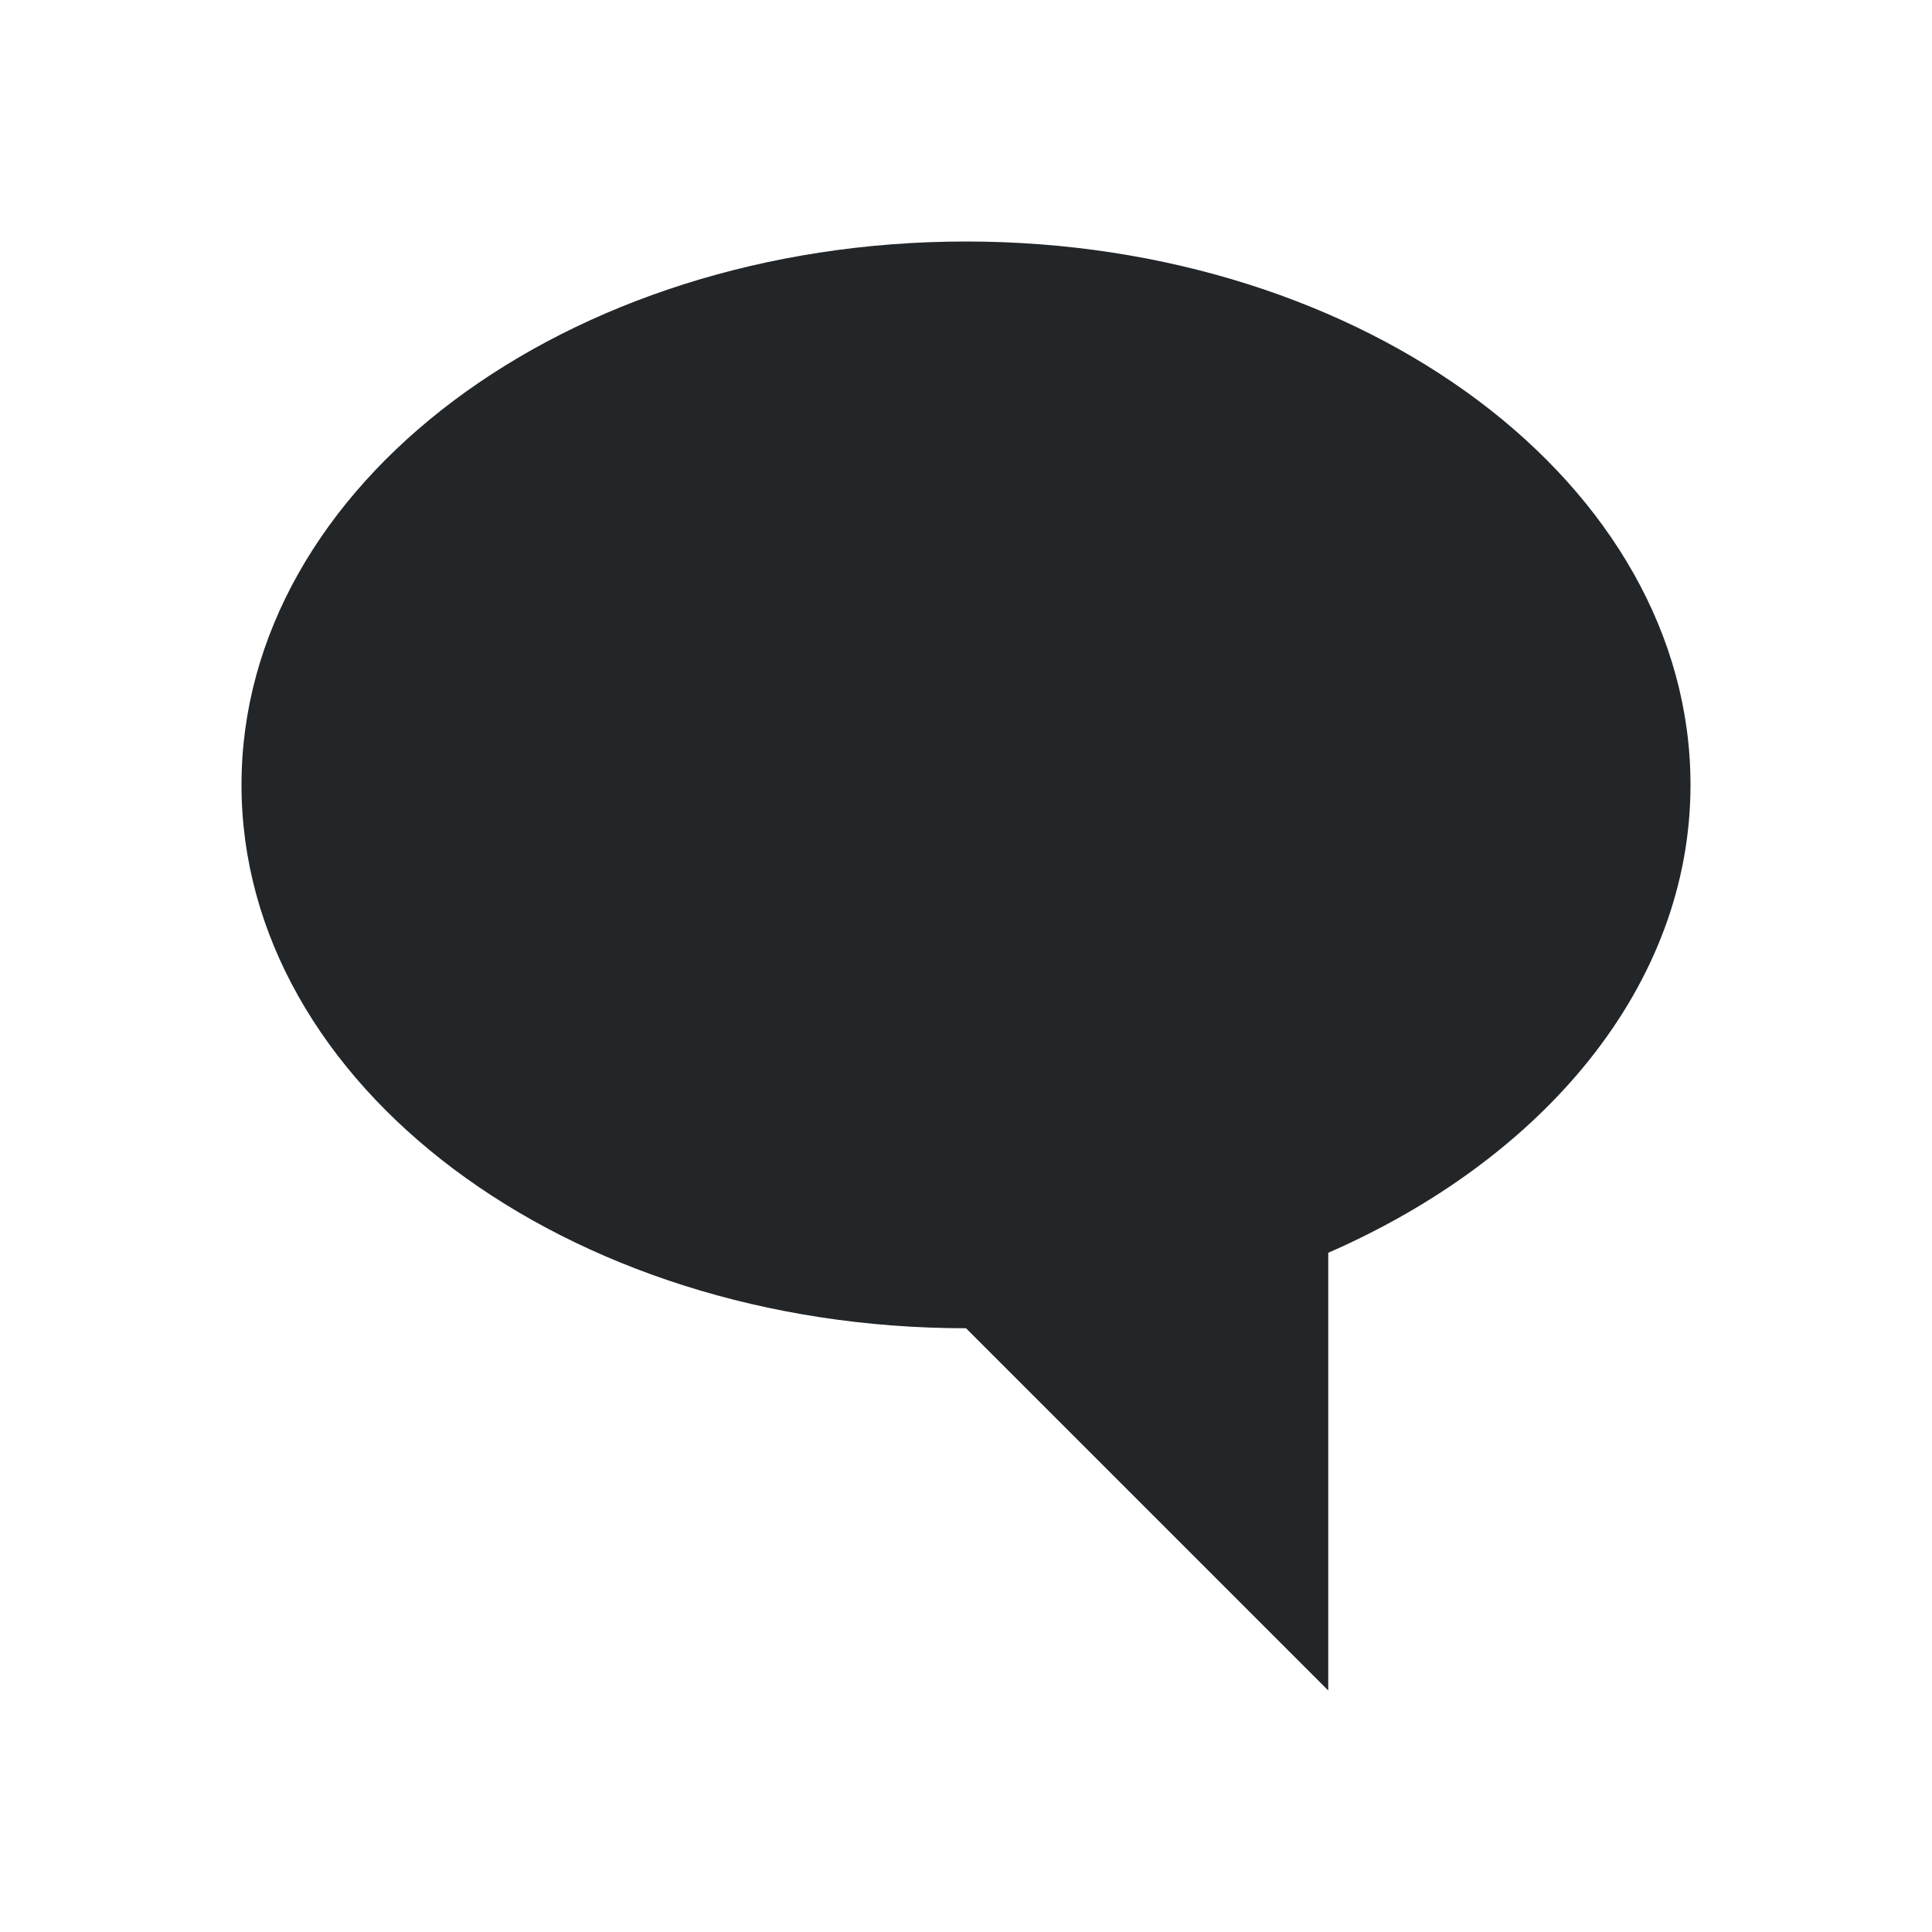
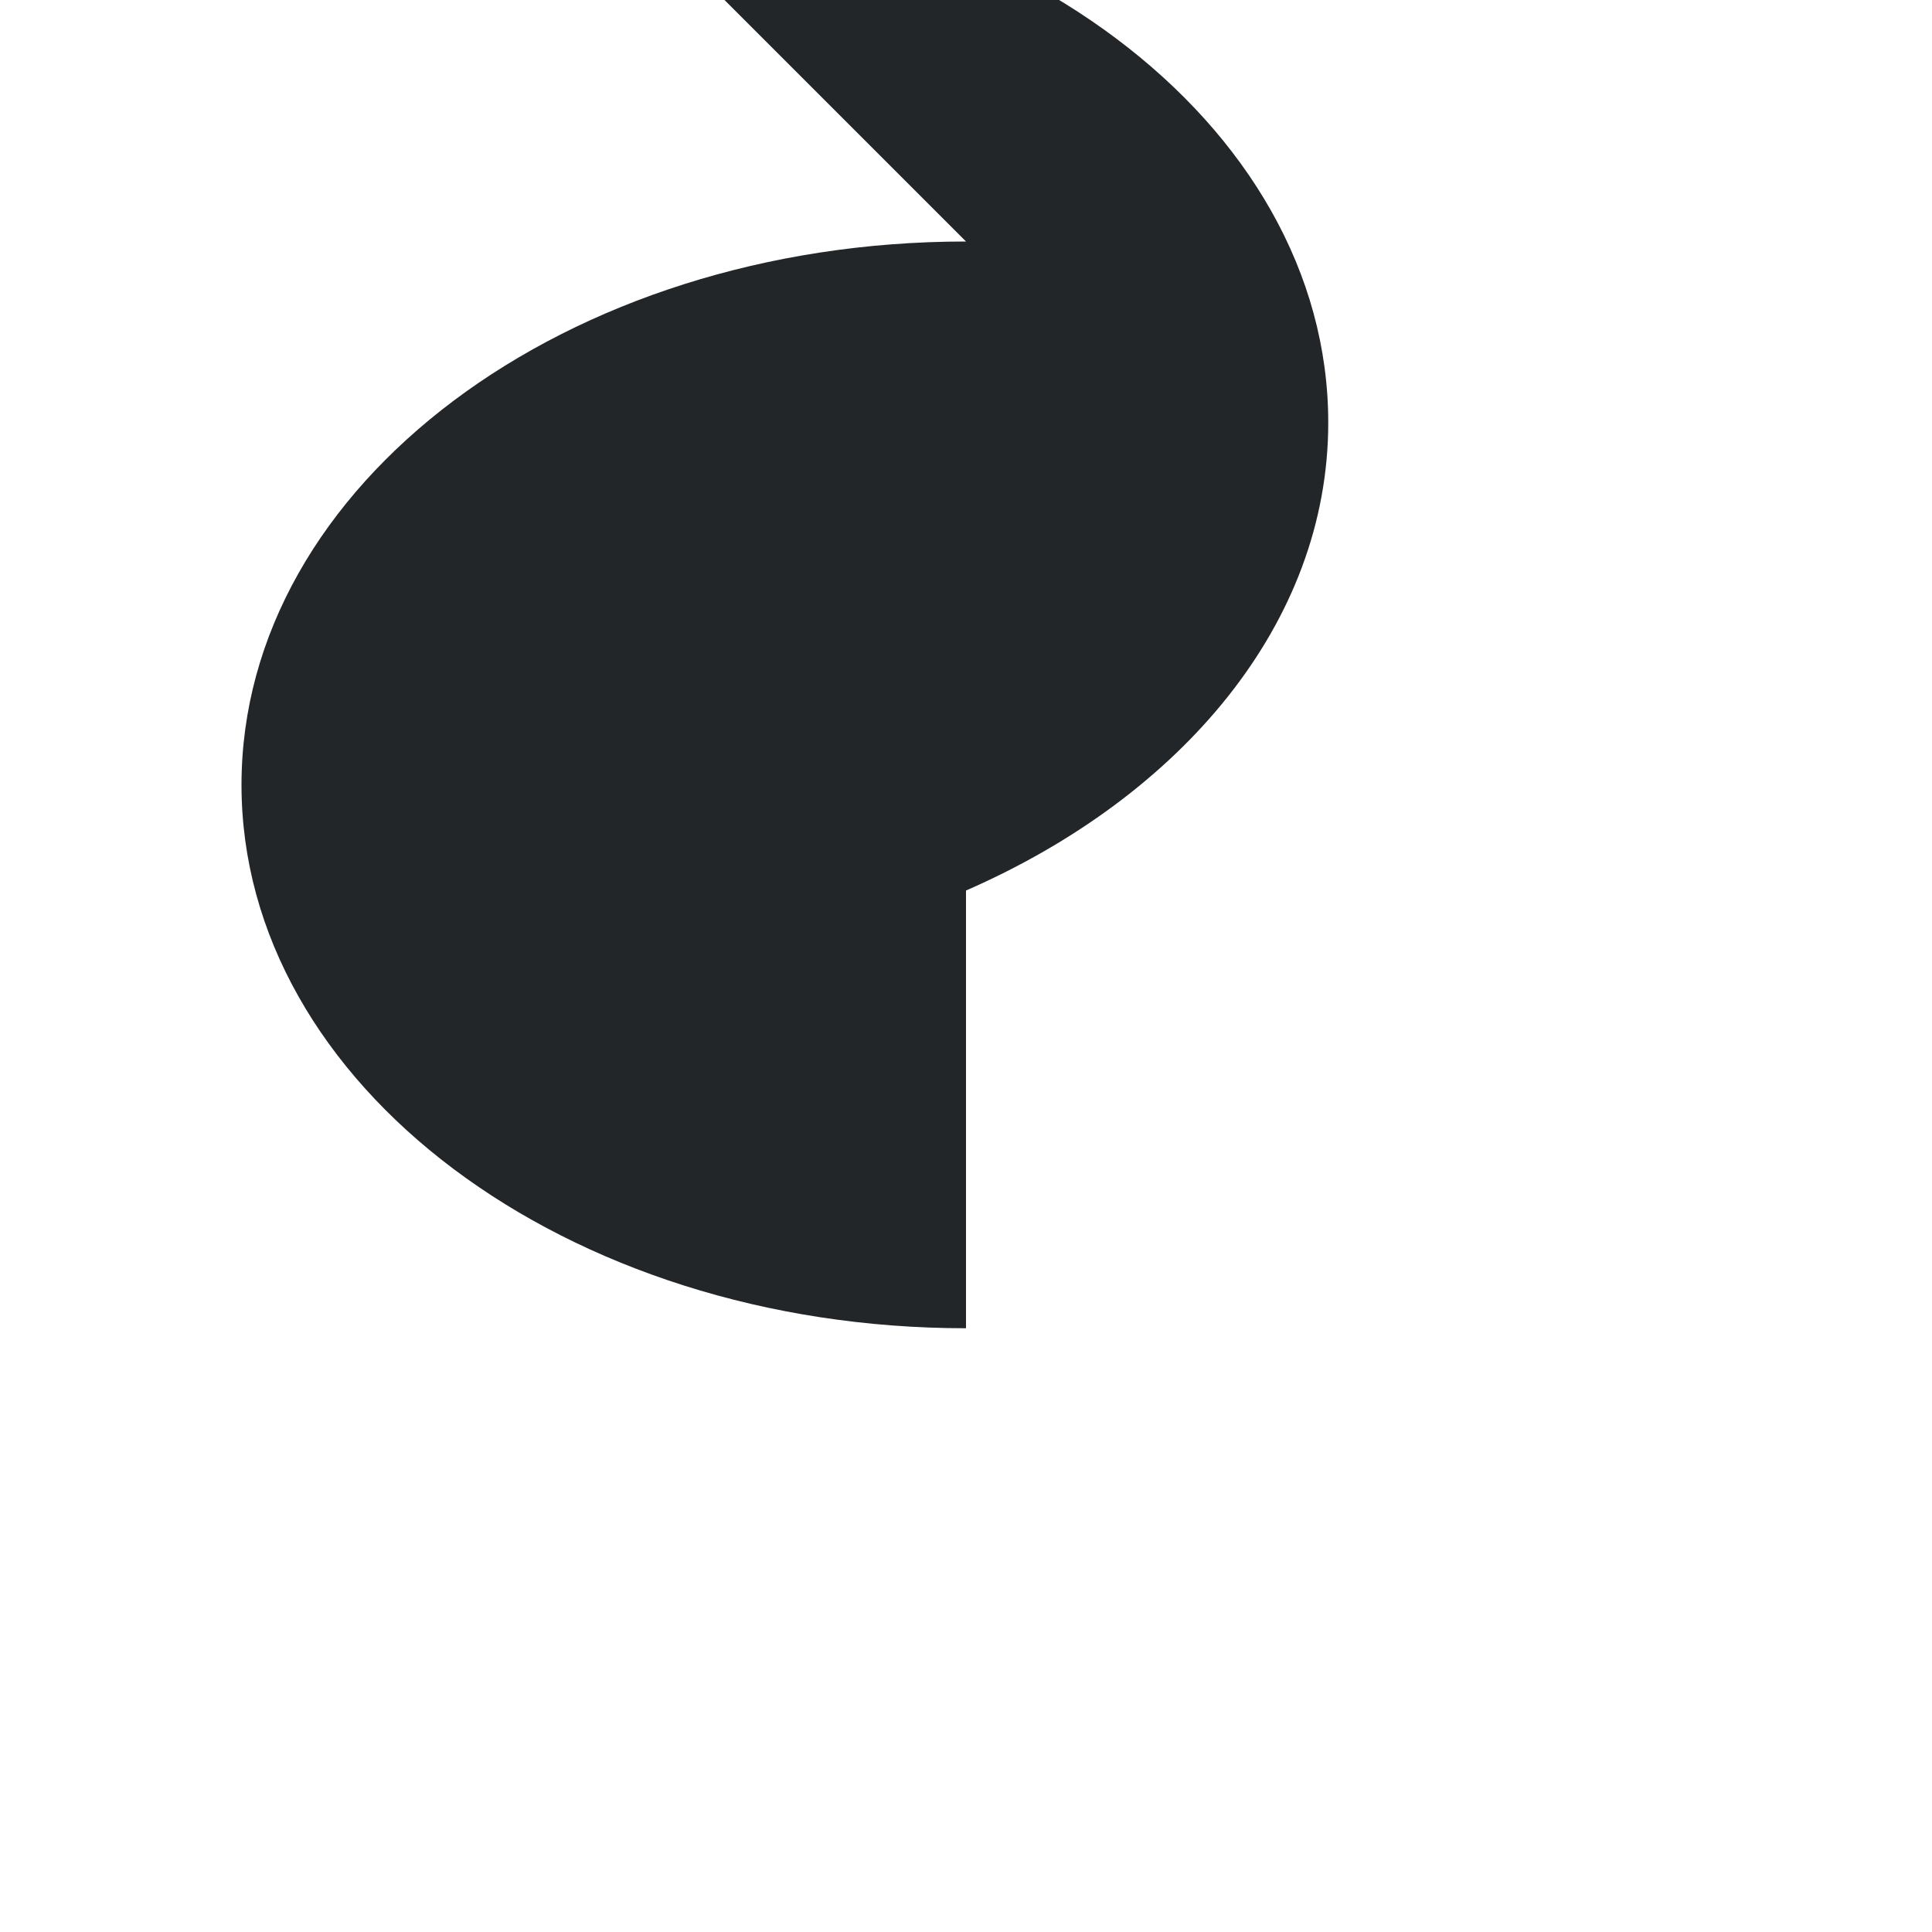
- <svg xmlns="http://www.w3.org/2000/svg" viewBox="0 0 16 16">/&gt;<path d="m8 2c-3.314 0-6 2.015-6 4.5s2.686 4.5 6 4.5l3 3v-3.625c1.785-.78 3-2.214 3-3.875 0-2.485-2.686-4.5-6-4.5z" fill="#232629" />
+ <svg xmlns="http://www.w3.org/2000/svg" viewBox="0 0 16 16">/&gt;<path d="m8 2c-3.314 0-6 2.015-6 4.5s2.686 4.5 6 4.5v-3.625c1.785-.78 3-2.214 3-3.875 0-2.485-2.686-4.5-6-4.5z" fill="#232629" />
</svg>